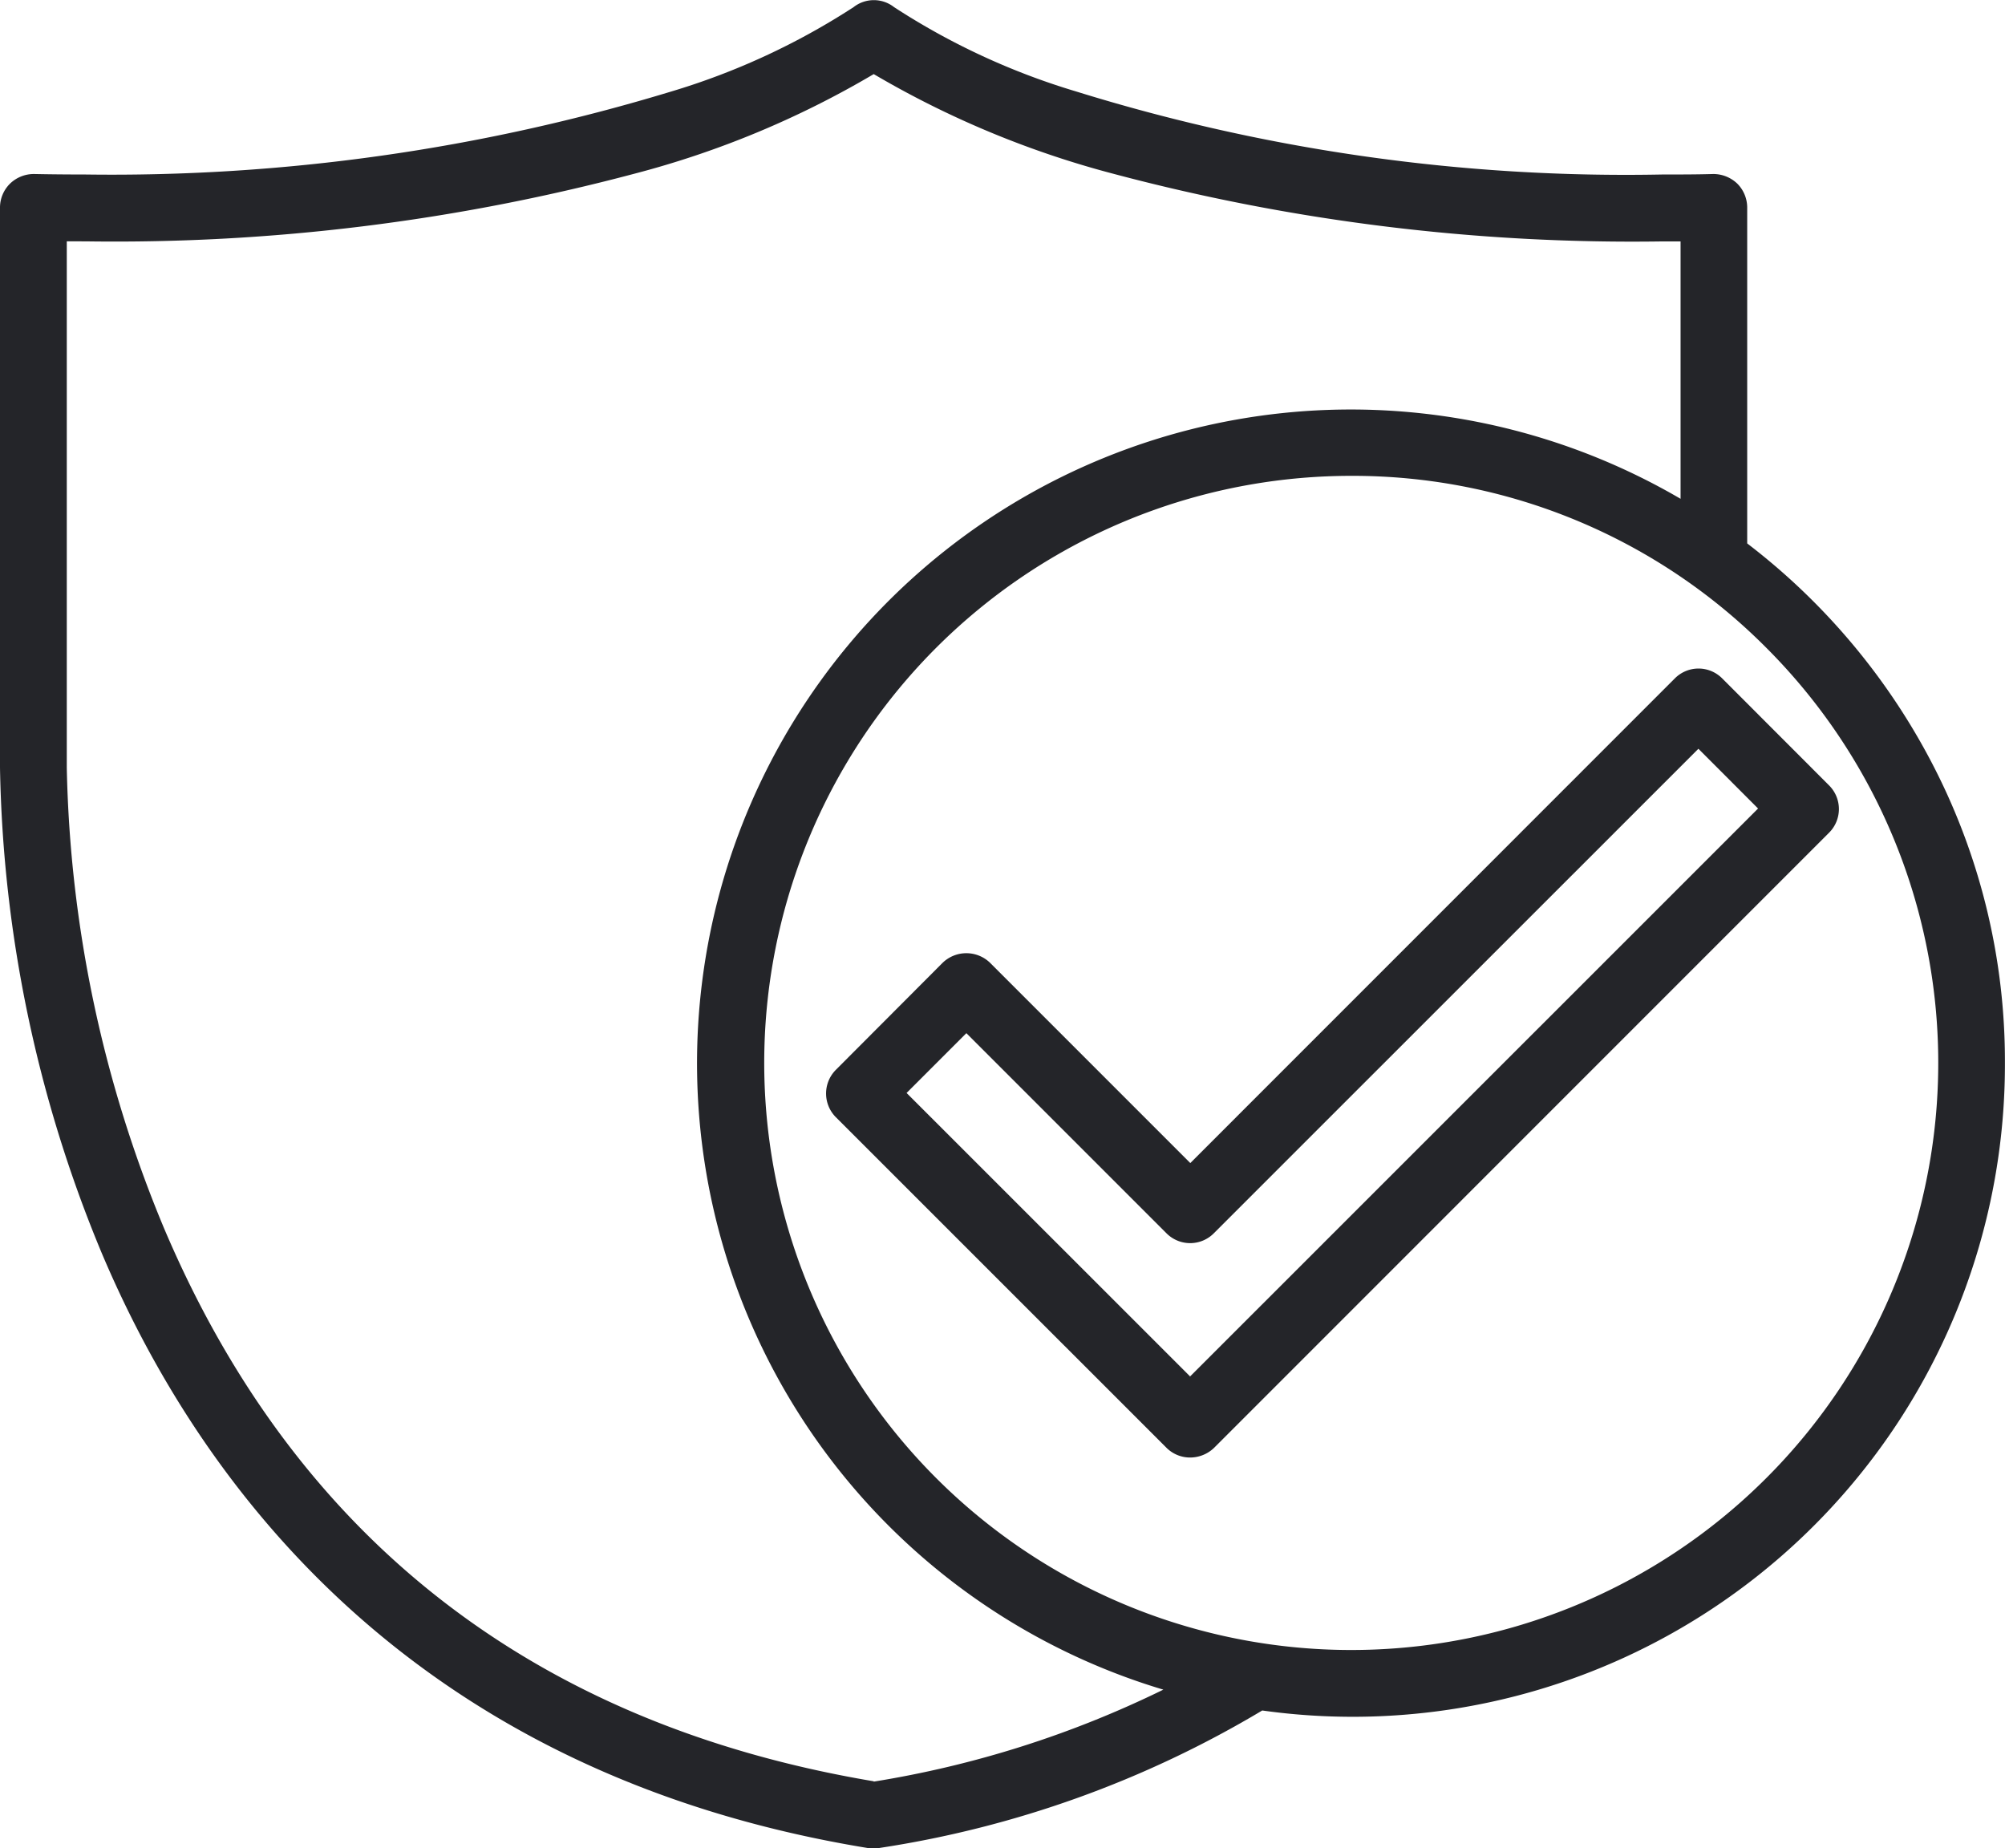
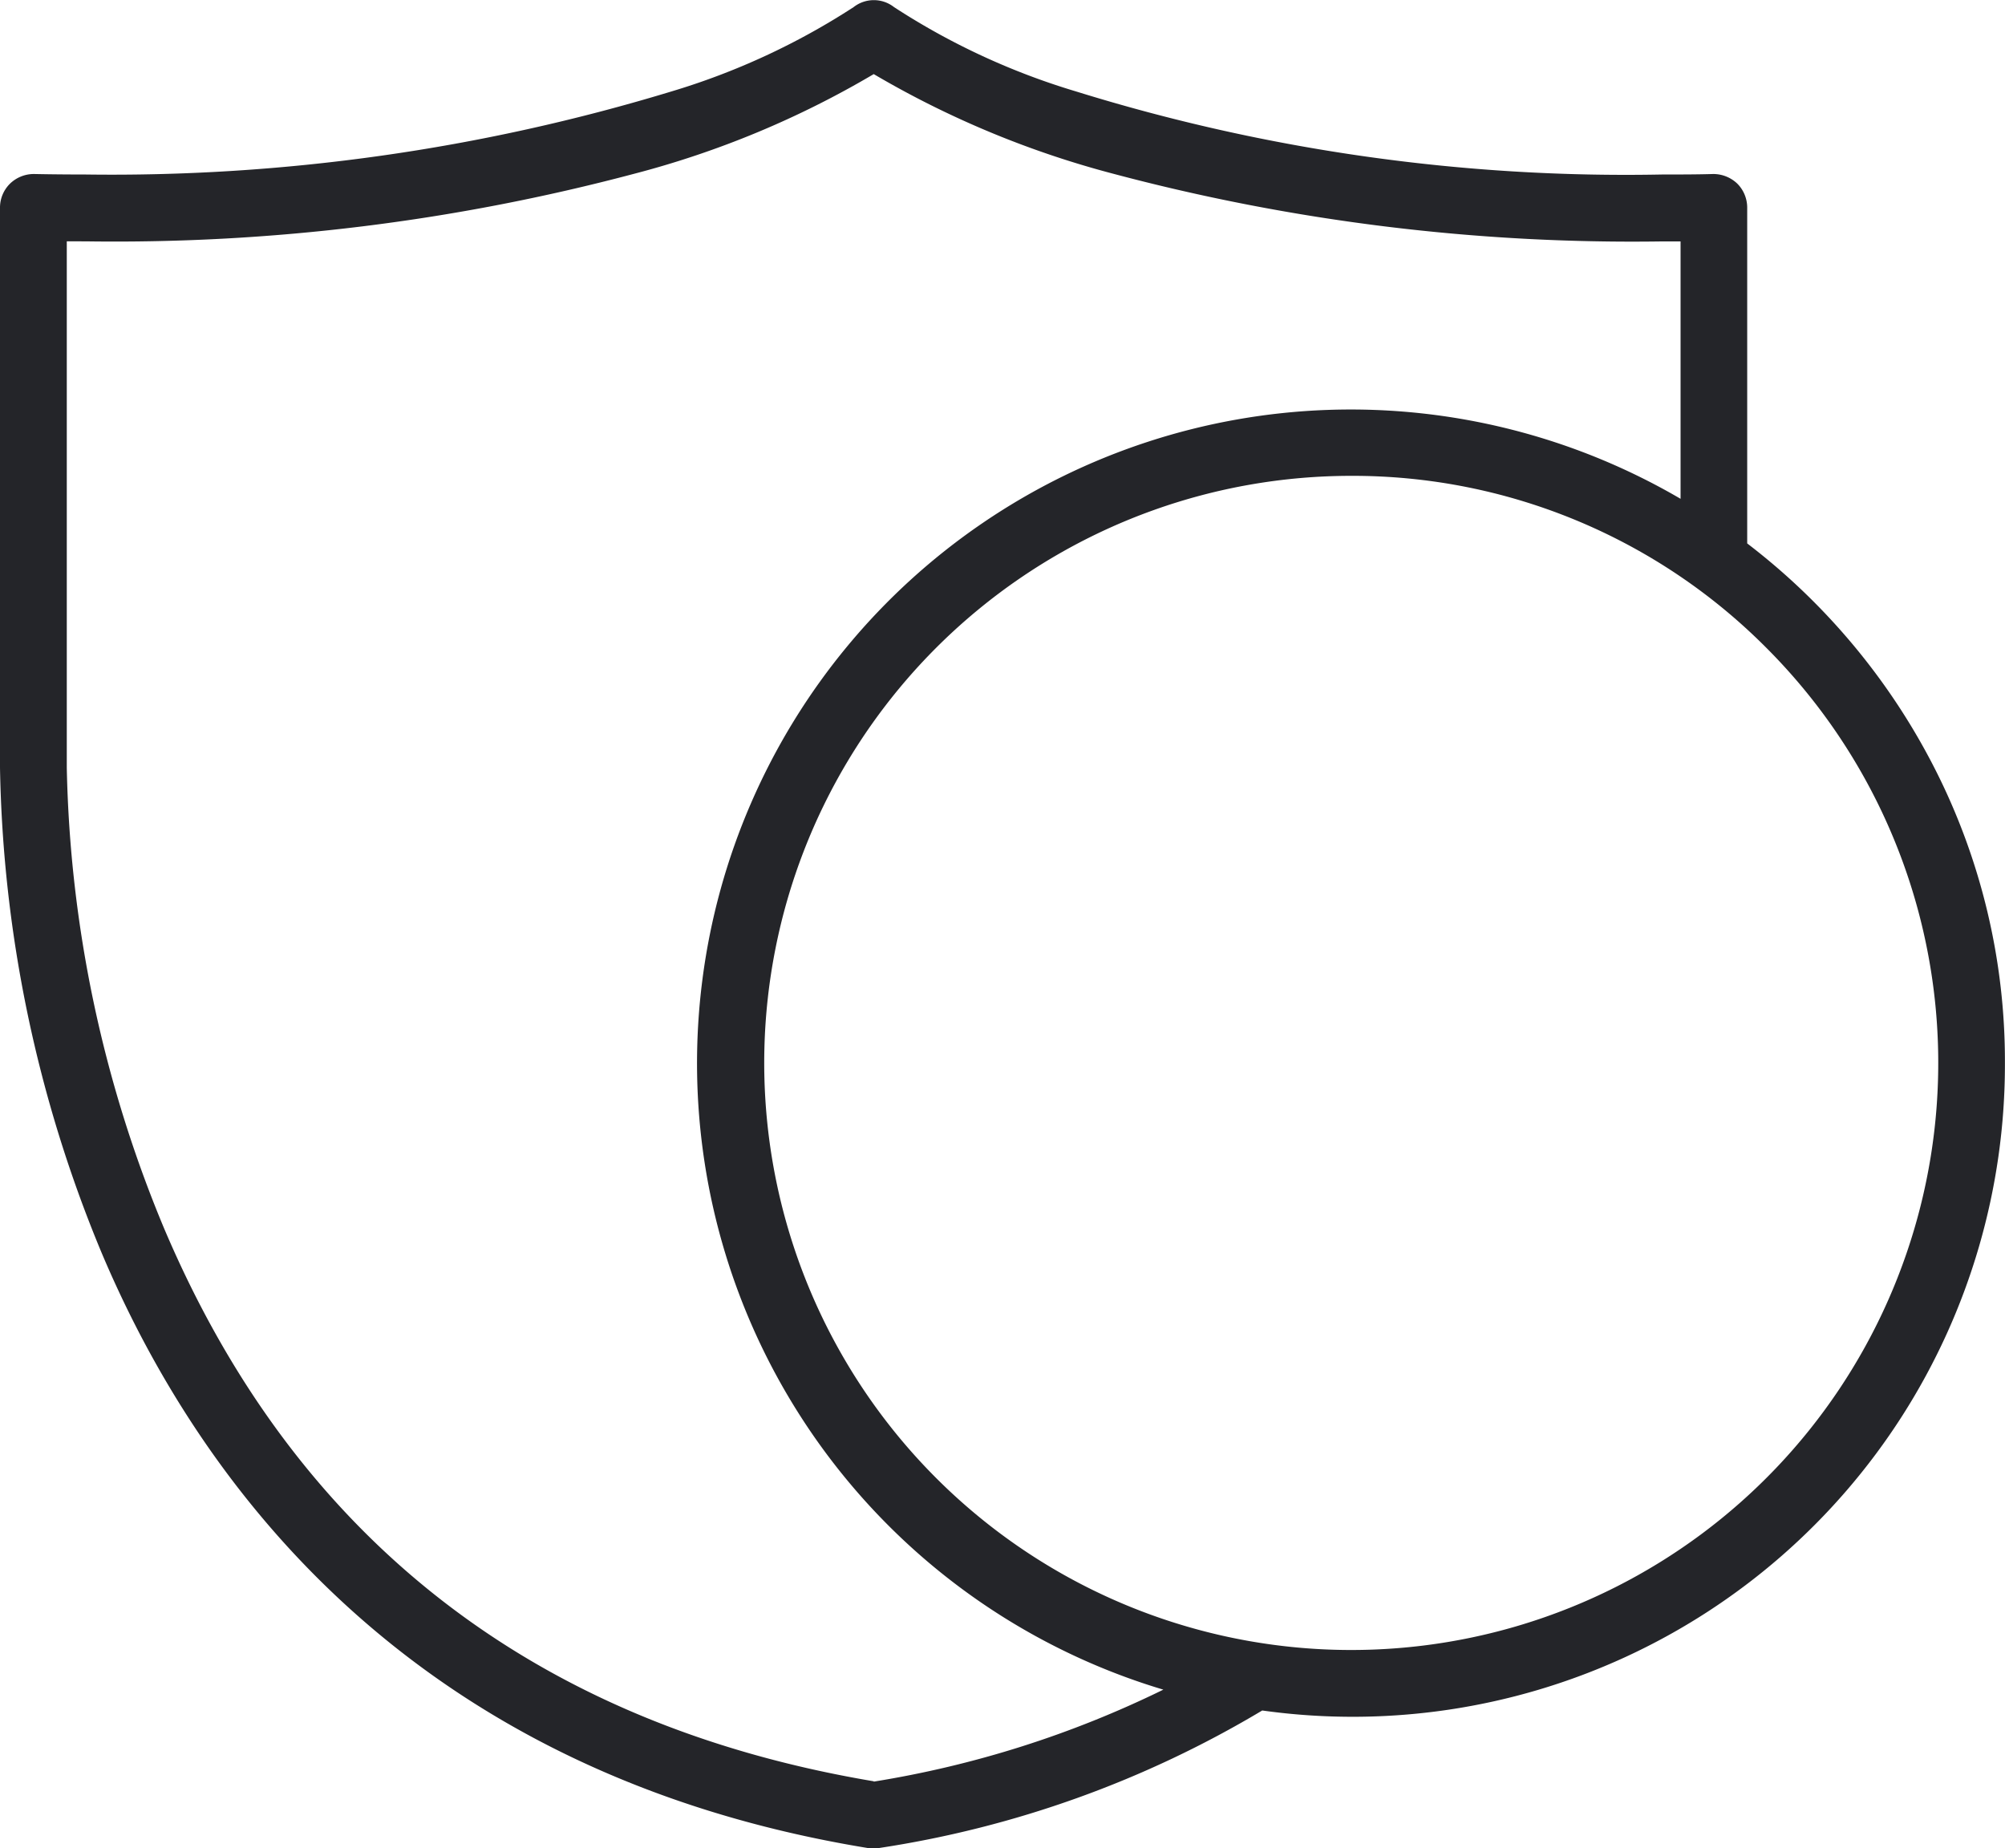
<svg xmlns="http://www.w3.org/2000/svg" width="54.069" height="49.838" viewBox="0 0 54.069 49.838">
  <g id="Group" transform="translate(-947 -8718.999)">
-     <path id="Vector" d="M979.1,8758.3a.9.9,0,0,1-.64-.259l-8.922-8.92a.905.905,0,0,1,0-1.272l2.882-2.889a.92.92,0,0,1,1.279,0l5.4,5.4,13.07-13.072a.9.9,0,0,1,1.27,0l2.879,2.882.009.009a.9.9,0,0,1,0,1.271l-16.589,16.591A.934.934,0,0,1,979.1,8758.3Zm-6.041-11.441h0l-1.611,1.611,7.646,7.644-.006.006h.011l-.006-.006L994.41,8740.8l-1.609-1.611-13.072,13.069a.9.9,0,0,1-1.268,0l-5.4-5.4Z" fill="#242529" />
    <path id="Vector-2" data-name="Vector" d="M970.561,8768.837a.6.6,0,0,1-.076-.006l-.018,0-.058,0c-12.342-2.018-18.058-9.856-20.68-16.078A35.579,35.579,0,0,1,947,8739.7v-15.109a.907.907,0,0,1,.271-.641.925.925,0,0,1,.649-.259c.437.009.9.013,1.363.013a51.88,51.88,0,0,0,15.82-2.238,19.022,19.022,0,0,0,4.916-2.275.884.884,0,0,1,1.091,0,18.918,18.918,0,0,0,4.912,2.275,49.976,49.976,0,0,0,15.813,2.238c.467,0,.926,0,1.363-.013a.935.935,0,0,1,.651.259.915.915,0,0,1,.268.641v9.061a17.812,17.812,0,0,1,5.058,6.071,17.39,17.39,0,0,1,1.892,7.938,17.589,17.589,0,0,1-20.028,17.46,28.409,28.409,0,0,1-10.33,3.708A.711.711,0,0,1,970.561,8768.837Zm-21.76-43.331V8739.7a33.931,33.931,0,0,0,2.619,12.409c3.542,8.36,9.982,13.381,19.142,14.921v.009a27.724,27.724,0,0,0,7.81-2.48,17.629,17.629,0,1,1,13.948-32.11v-6.94l-.265,0h-.26a54.413,54.413,0,0,1-14.777-1.826,25.508,25.508,0,0,1-6.456-2.686,25.164,25.164,0,0,1-6.458,2.687,54.526,54.526,0,0,1-14.783,1.823Zm34.639,6.324a15.83,15.83,0,1,0,11.193,4.637A15.723,15.723,0,0,0,983.439,8731.83Z" fill="#242529" />
  </g>
</svg>